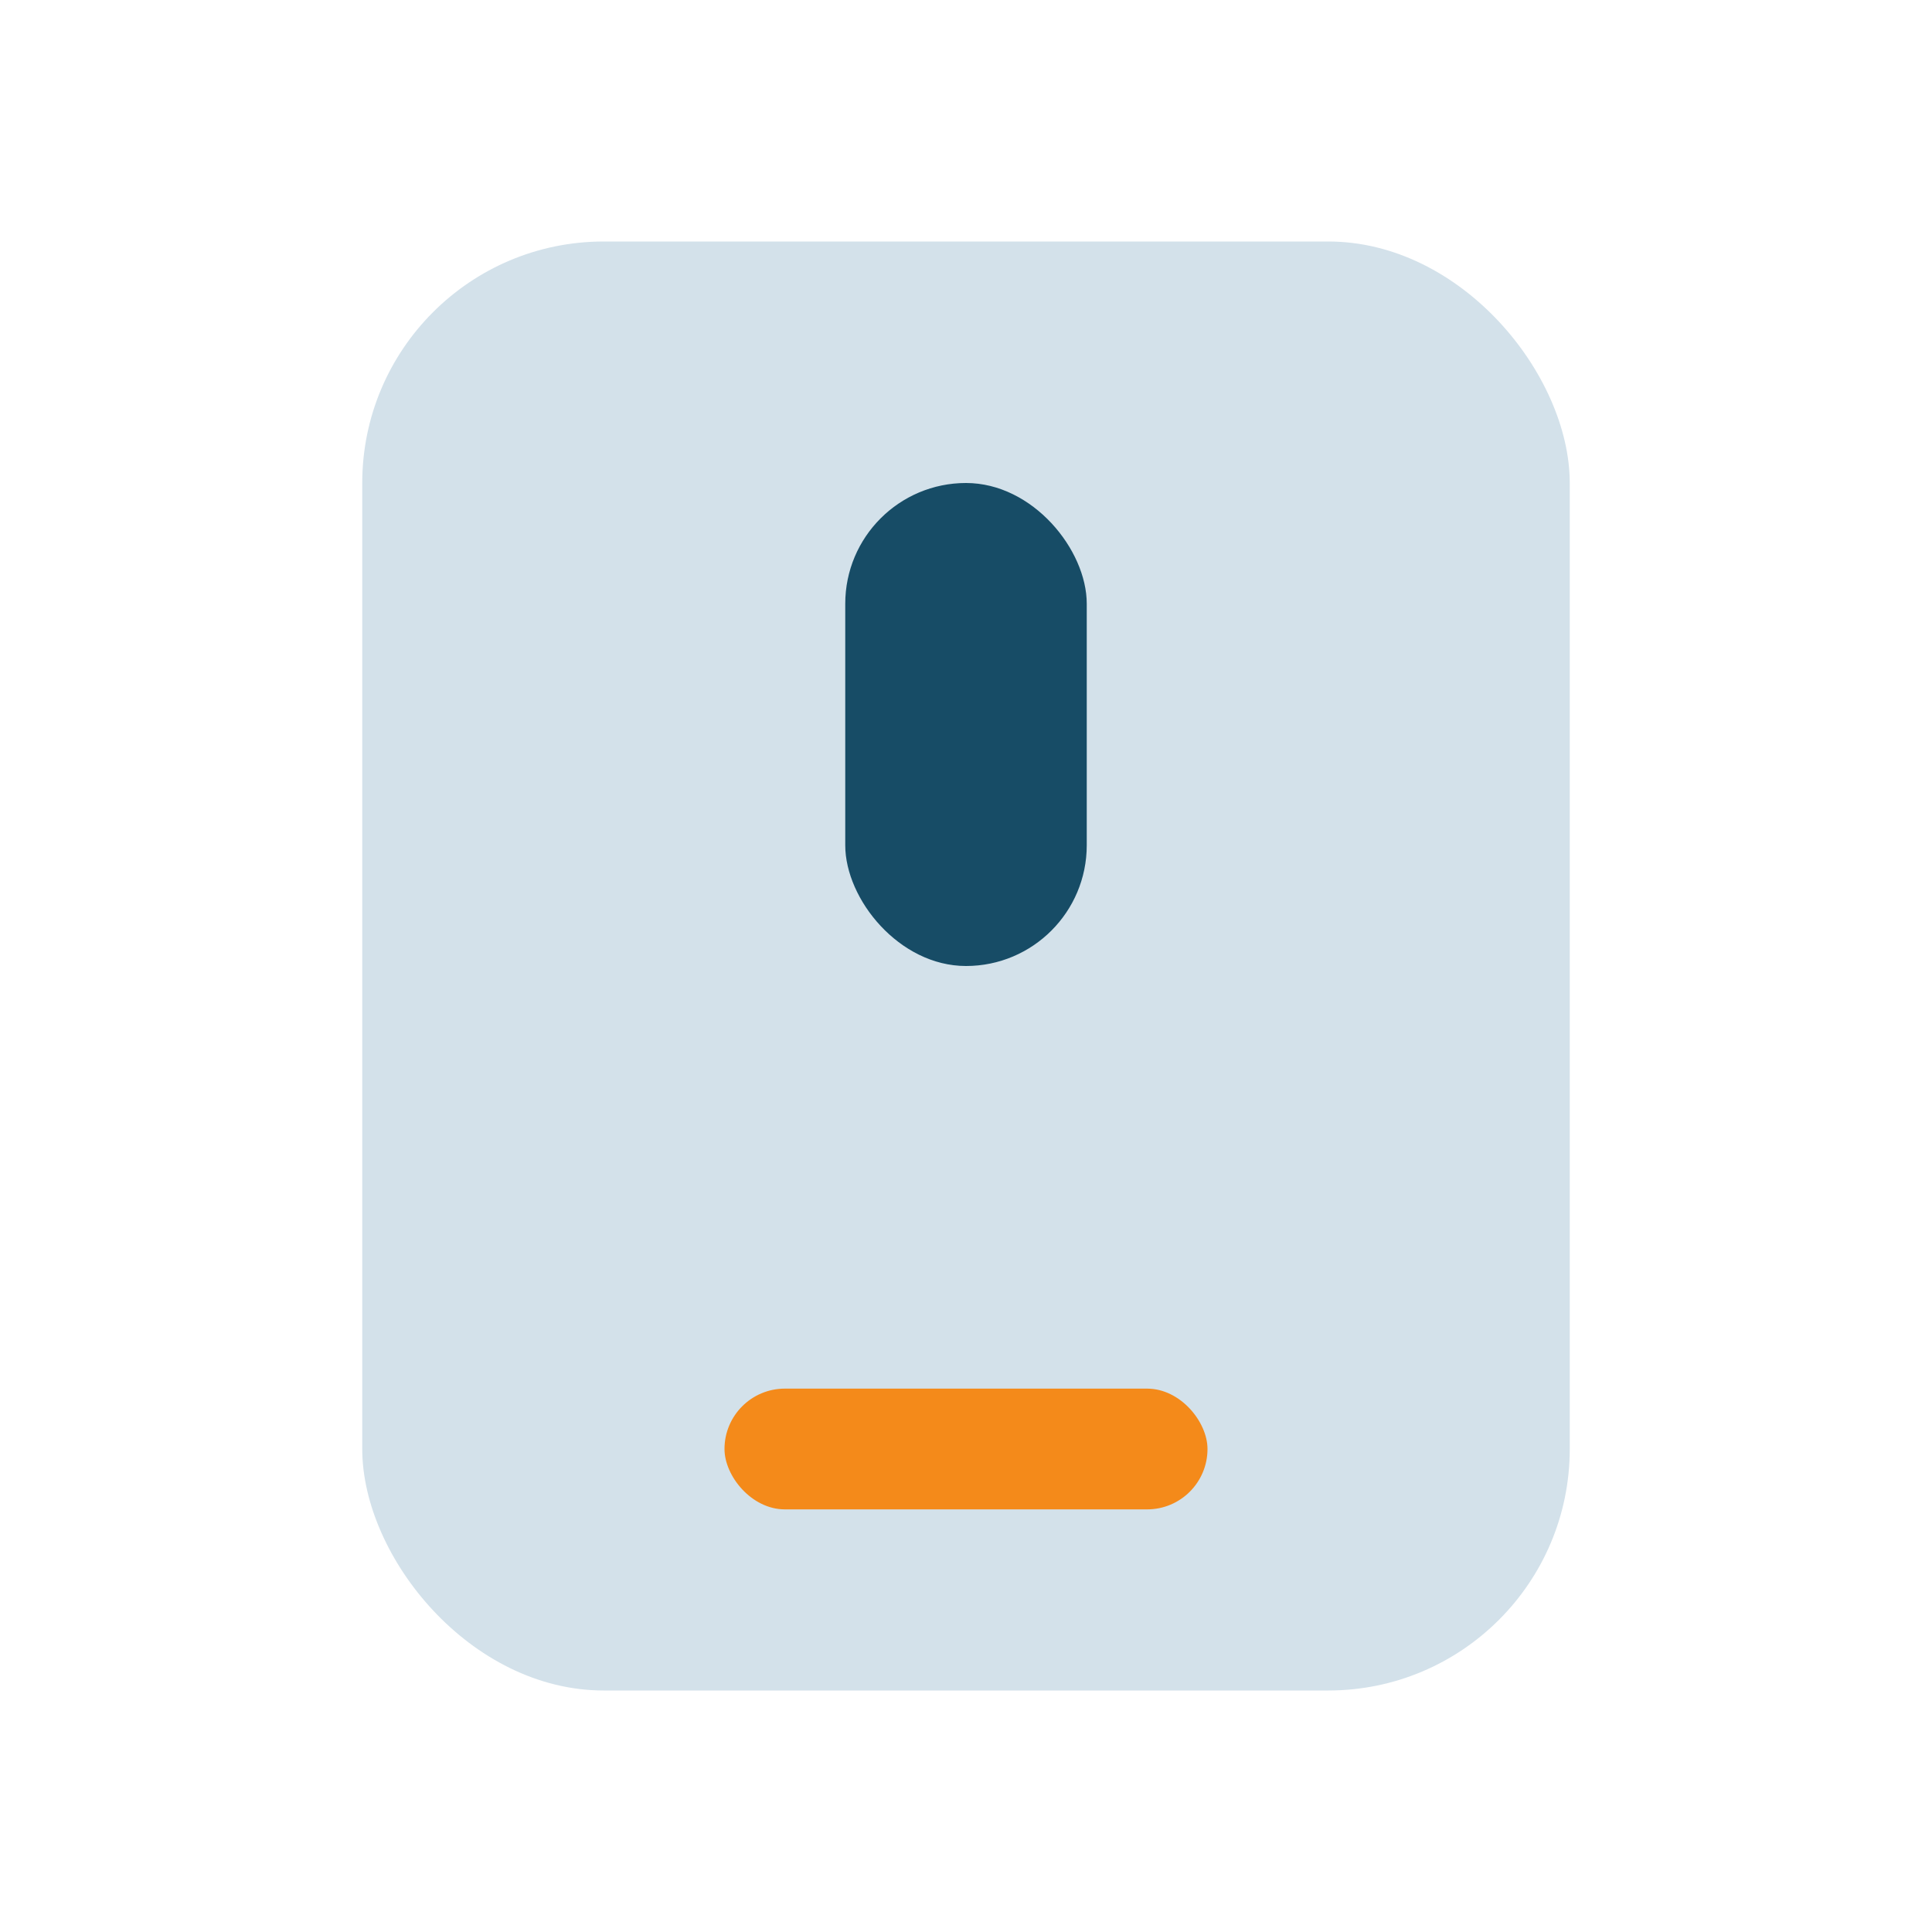
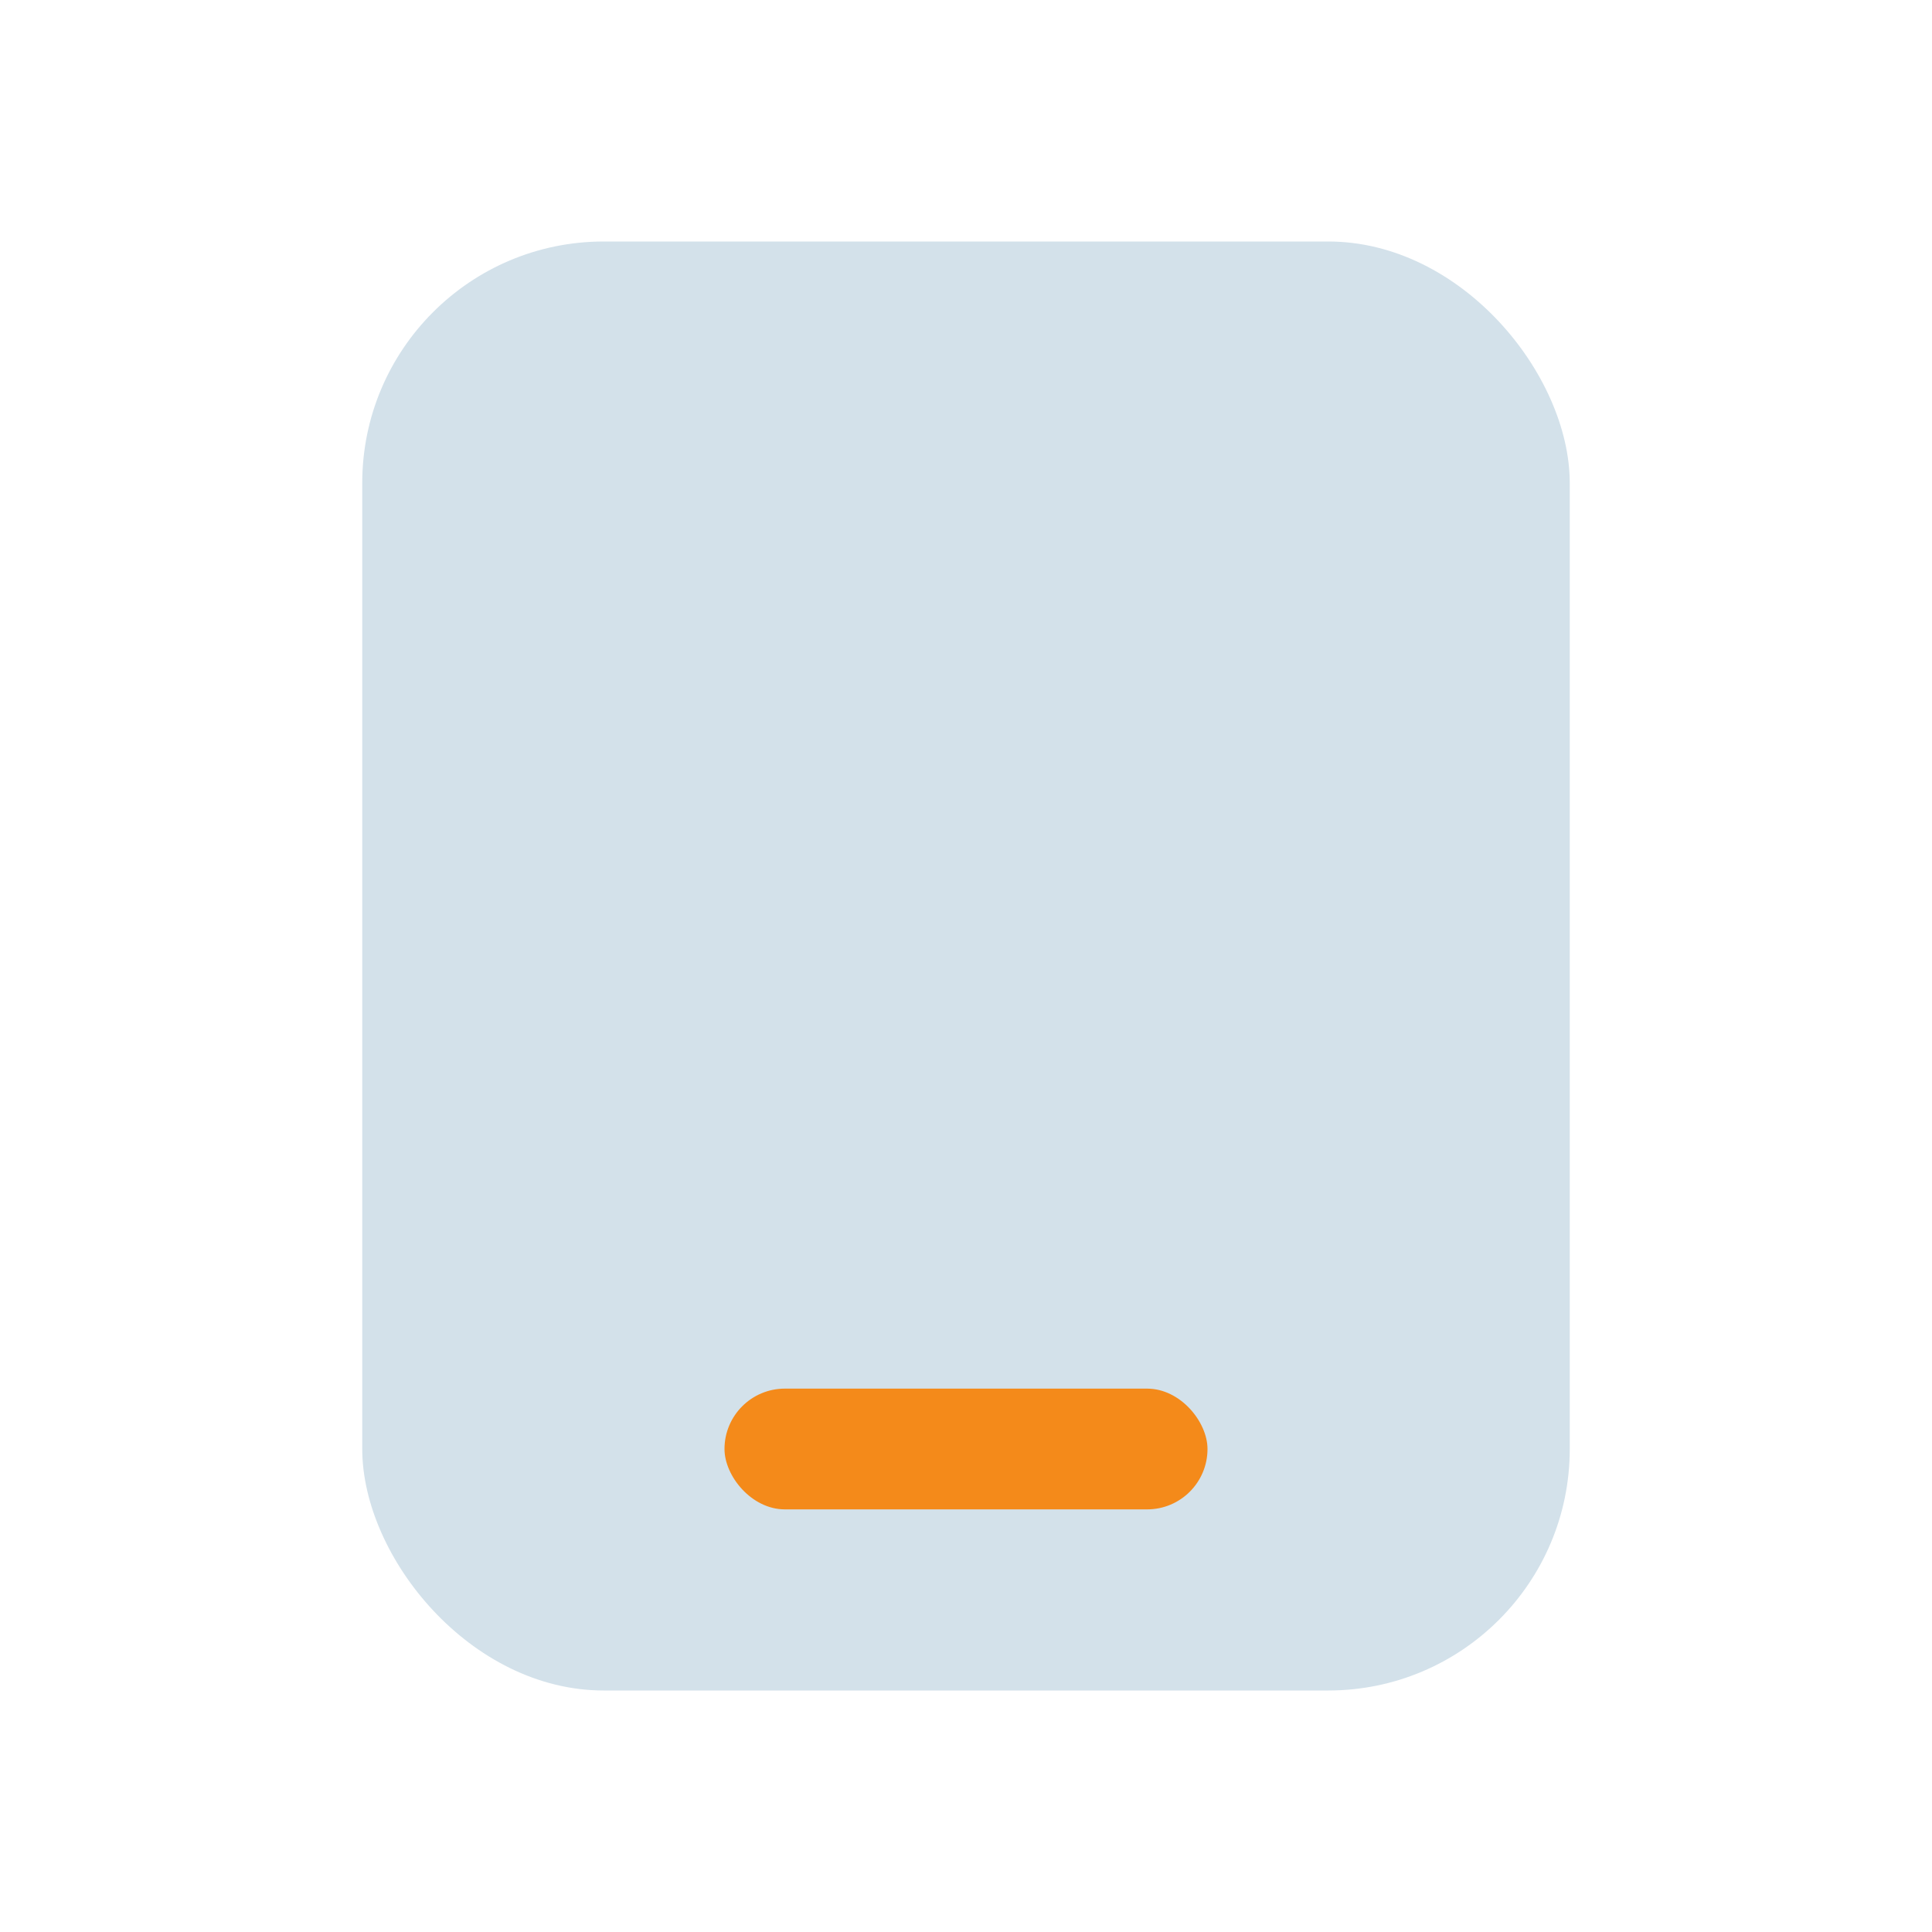
<svg xmlns="http://www.w3.org/2000/svg" width="32" height="32" viewBox="0 0 32 32">
  <rect x="6" y="4" width="20" height="24" rx="4" fill="#D3E1EA" />
  <rect x="12" y="23" width="8" height="2" rx="1" fill="#F48A1A" />
-   <rect x="14" y="8" width="4" height="8" rx="2" fill="#174C66" />
</svg>